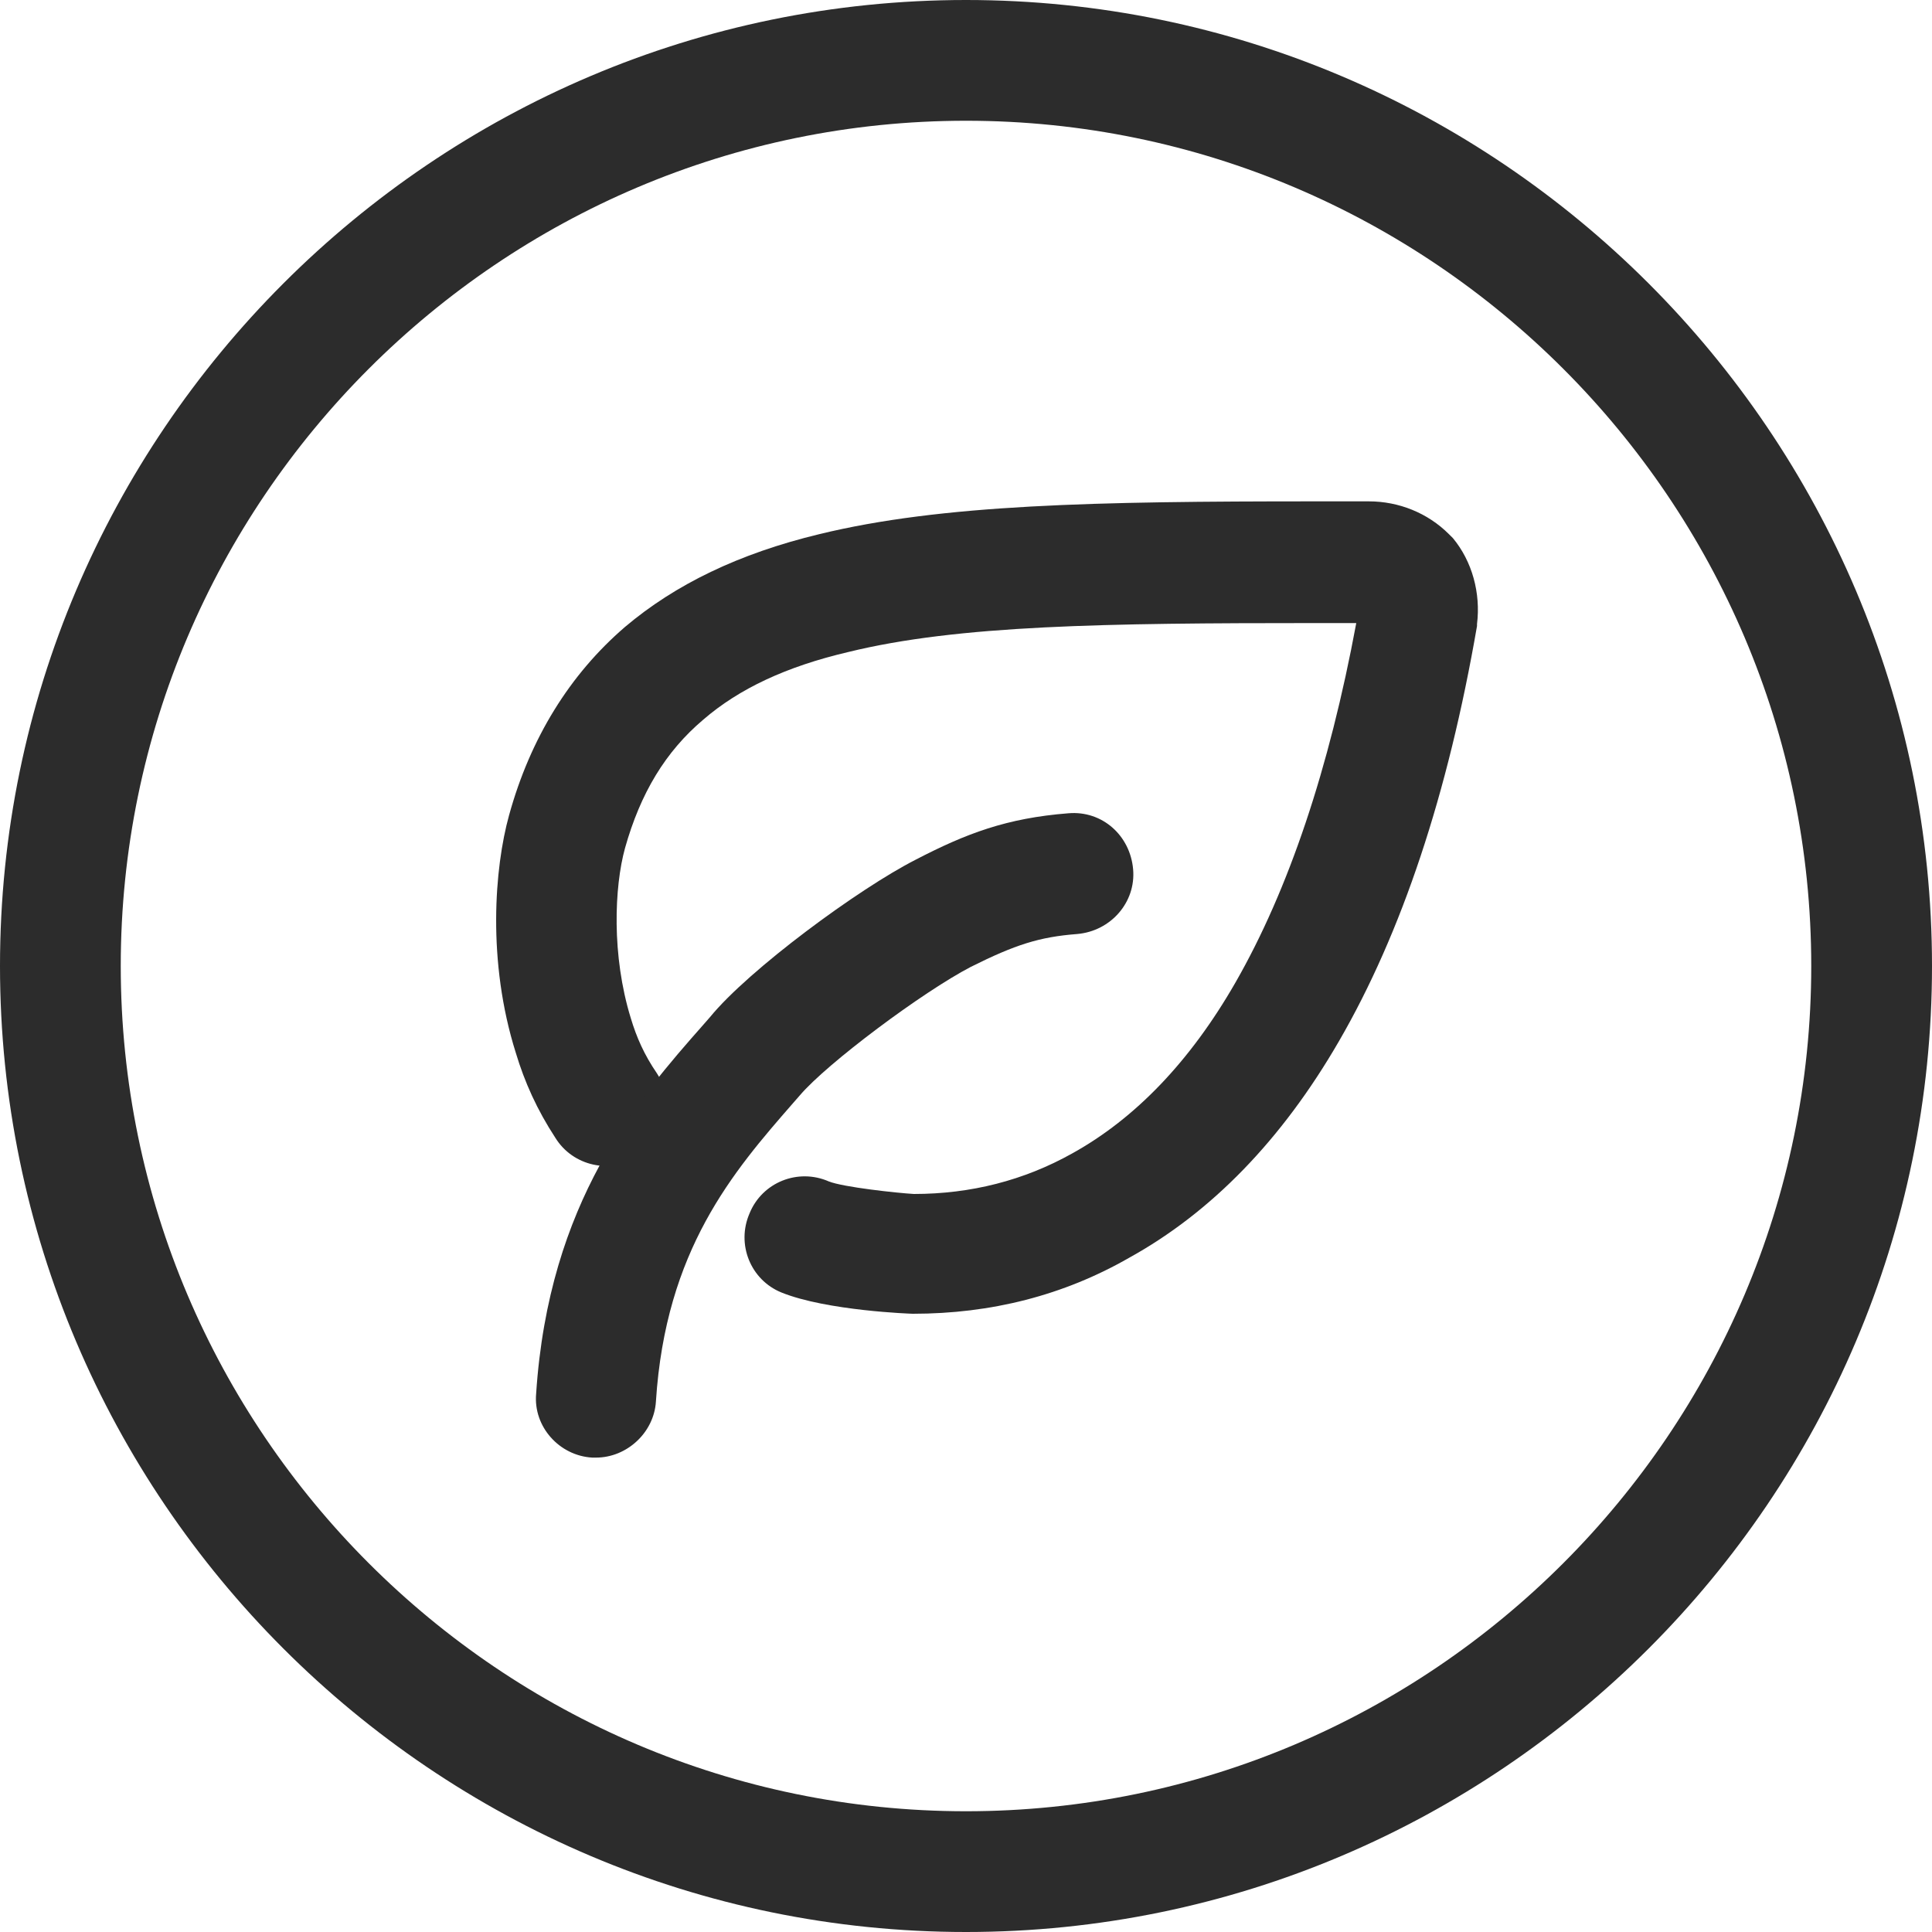
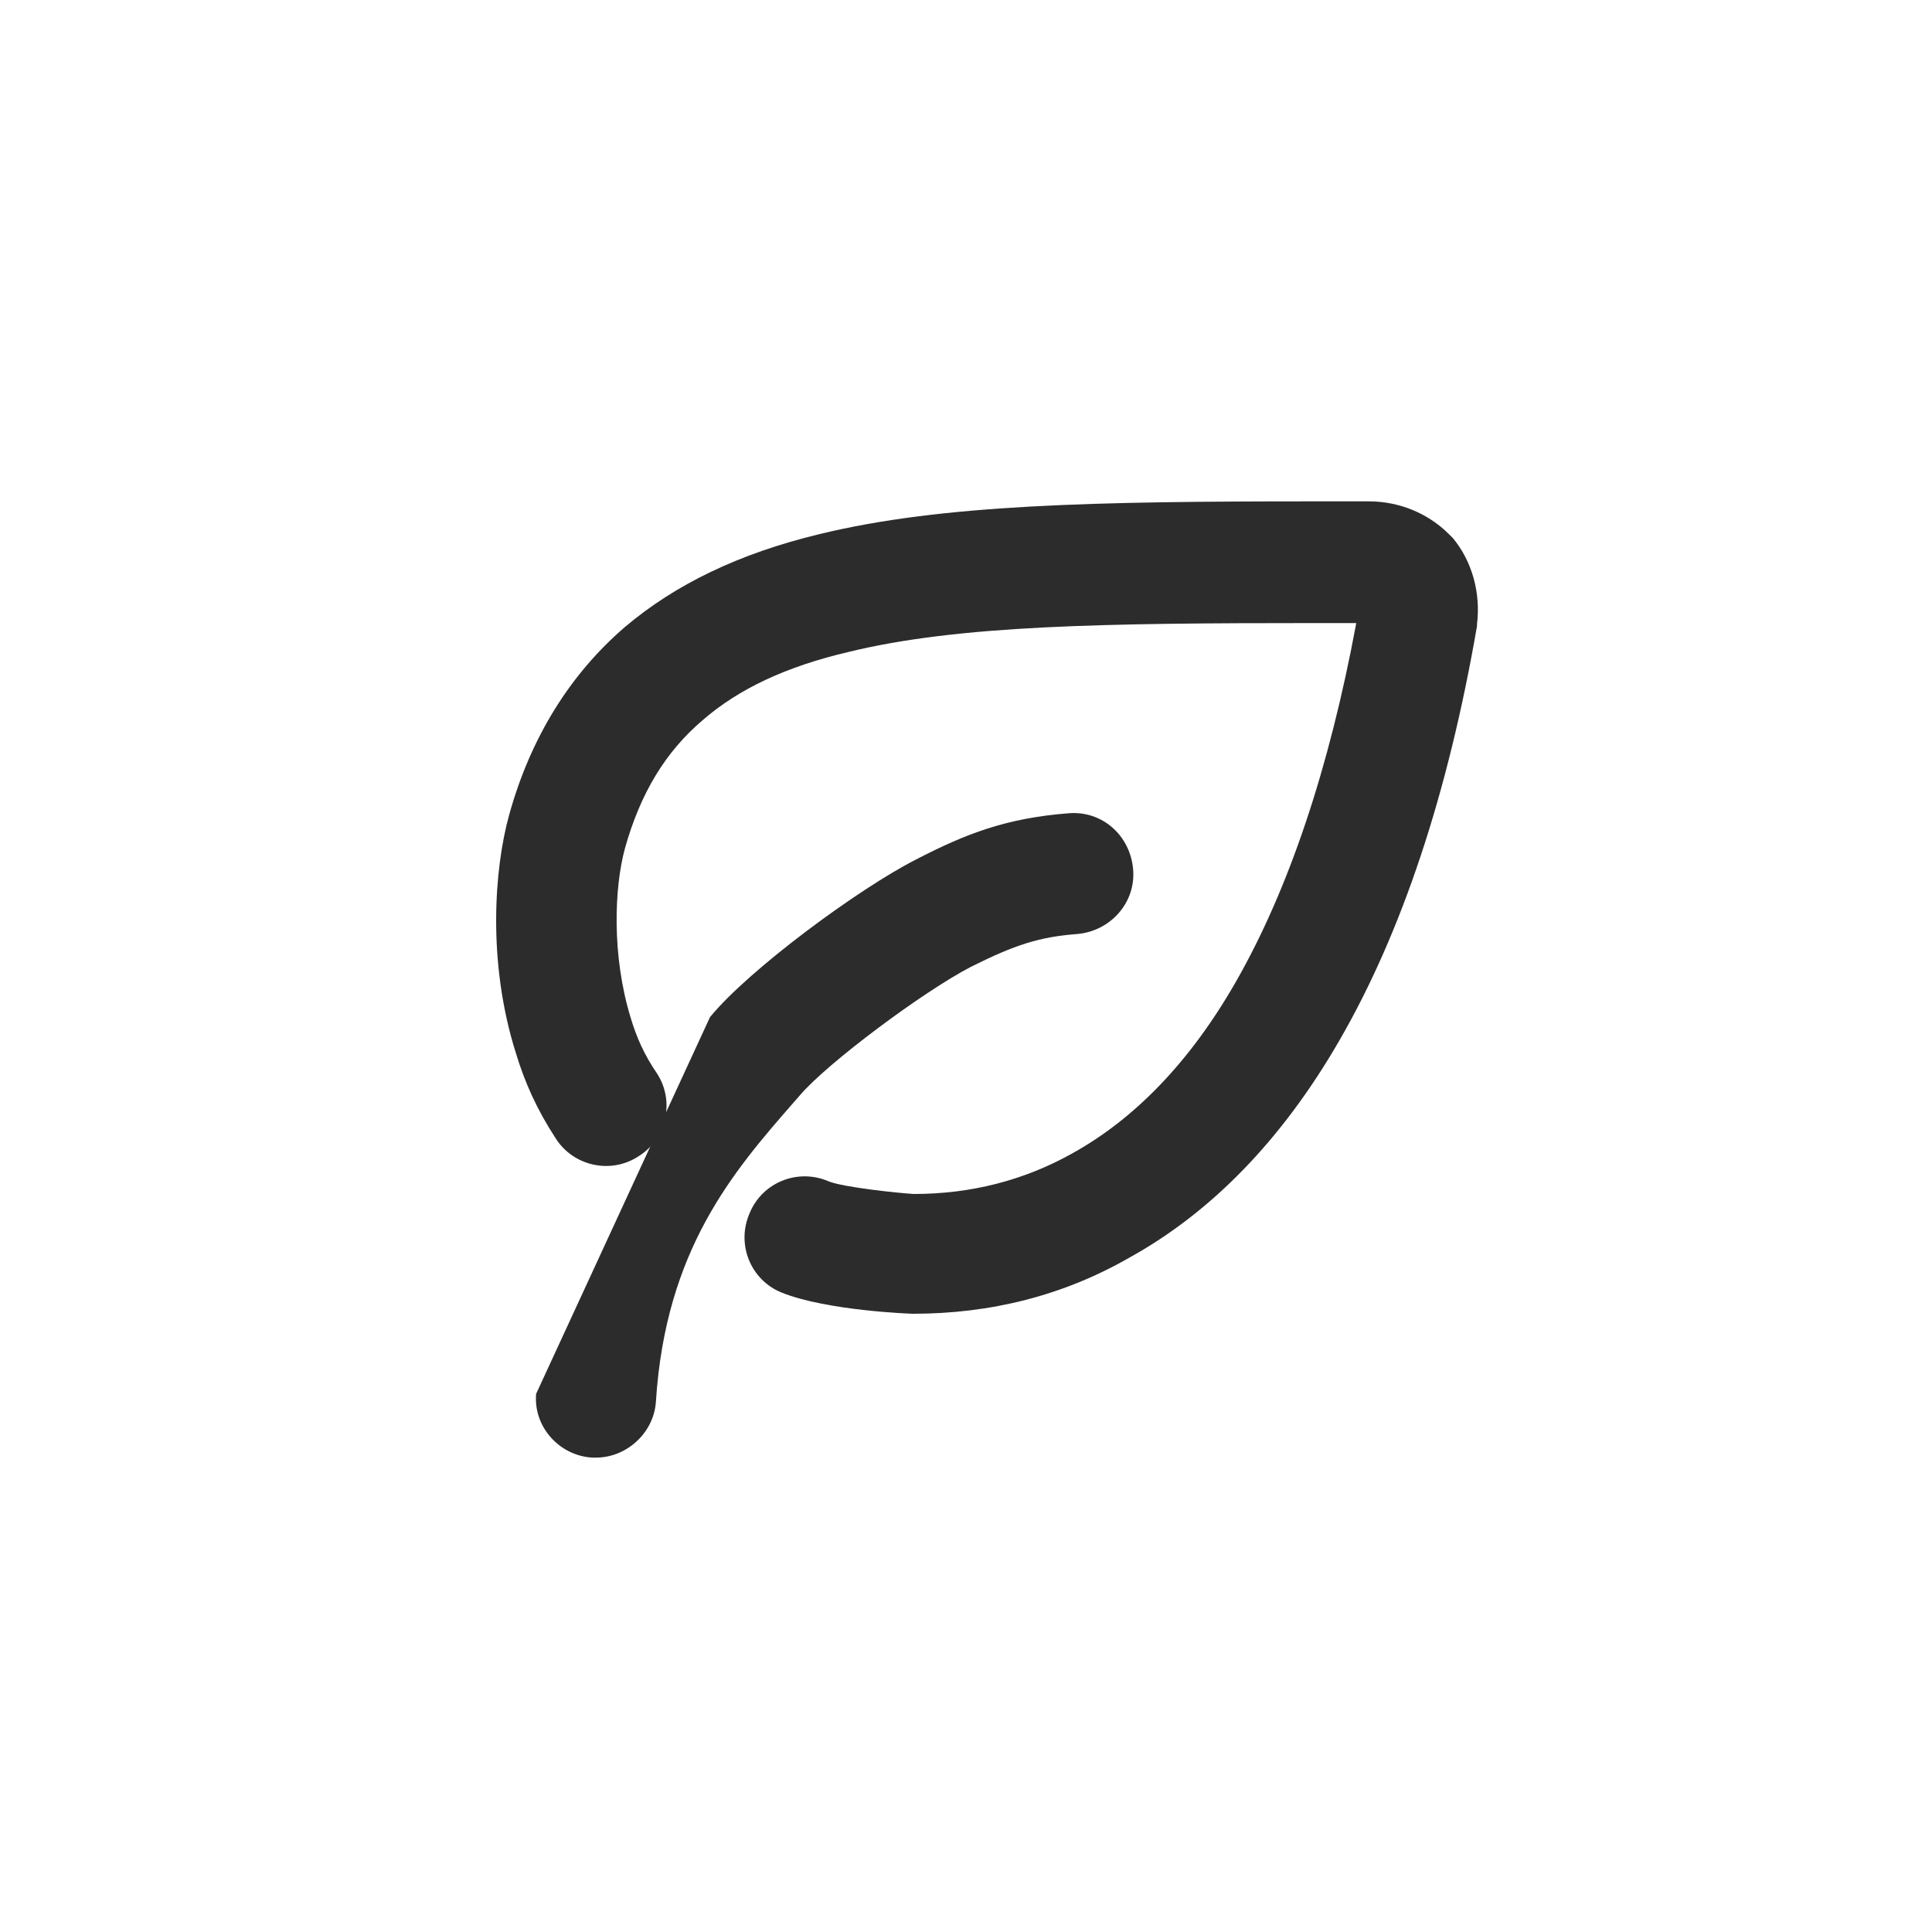
<svg xmlns="http://www.w3.org/2000/svg" width="60" height="60" viewBox="0 0 60 60" fill="none">
  <g clip-path="url(#clip0_1452_908)">
-     <path d="M30 60C13.47 60 0 46.53 0 30C0 13.47 13.47 0 30 0C46.53 0 60 13.47 60 30C60 46.53 46.53 60 30 60ZM30 3.75C15.54 3.75 3.75 15.54 3.75 30C3.75 44.46 15.54 56.25 30 56.25C44.46 56.25 56.25 44.46 56.25 30C56.25 15.54 44.46 3.75 30 3.75Z" fill="#2C2C2C" />
    <path d="M28.349 40.8C28.32 40.8 25.68 40.71 24.27 40.14C23.309 39.75 22.86 38.64 23.279 37.68C23.669 36.72 24.779 36.27 25.739 36.69C26.189 36.87 27.869 37.05 28.38 37.08C30.149 37.08 31.799 36.66 33.3 35.82C35.249 34.74 36.959 32.97 38.37 30.51C40.02 27.63 41.279 23.88 42.12 19.35H40.859C34.319 19.35 29.759 19.41 26.34 20.25C24.419 20.7 22.95 21.39 21.84 22.35C20.669 23.34 19.89 24.63 19.41 26.34C19.079 27.54 18.989 29.67 19.59 31.62C19.77 32.22 20.009 32.76 20.399 33.33C20.97 34.2 20.7 35.37 19.829 35.91C18.959 36.48 17.79 36.21 17.25 35.34C16.68 34.47 16.29 33.6 16.02 32.7C15.12 29.85 15.36 26.94 15.809 25.32C16.47 22.92 17.7 20.94 19.41 19.47C20.97 18.15 22.95 17.19 25.439 16.59C29.25 15.66 34.02 15.57 40.83 15.57H42.51C43.44 15.57 44.34 15.93 44.999 16.59L45.12 16.71C45.719 17.43 45.989 18.42 45.87 19.38V19.44C44.969 24.66 43.529 28.98 41.58 32.34C39.809 35.4 37.62 37.65 35.069 39.06C33.029 40.23 30.779 40.8 28.349 40.8Z" fill="#2C2C2C" />
-     <path d="M18.51 45.267H18.39C17.37 45.207 16.56 44.307 16.65 43.287C17.04 37.317 19.8 34.137 21.84 31.827L22.05 31.587C23.25 30.117 26.67 27.597 28.44 26.697C30 25.887 31.26 25.407 33.18 25.257C34.23 25.167 35.1 25.947 35.19 26.997C35.28 28.017 34.5 28.917 33.45 29.007C32.28 29.097 31.53 29.337 30.15 30.027C28.65 30.807 25.68 33.027 24.84 34.017L24.63 34.257C22.77 36.387 20.67 38.817 20.37 43.527C20.31 44.487 19.47 45.267 18.51 45.267Z" fill="#2C2C2C" />
+     <path d="M18.51 45.267H18.39C17.37 45.207 16.56 44.307 16.65 43.287L22.05 31.587C23.25 30.117 26.67 27.597 28.44 26.697C30 25.887 31.26 25.407 33.18 25.257C34.23 25.167 35.1 25.947 35.19 26.997C35.28 28.017 34.5 28.917 33.45 29.007C32.28 29.097 31.53 29.337 30.15 30.027C28.65 30.807 25.68 33.027 24.84 34.017L24.63 34.257C22.77 36.387 20.67 38.817 20.37 43.527C20.31 44.487 19.47 45.267 18.51 45.267Z" fill="#2C2C2C" />
  </g>
  <defs>
    <clipPath id="clip0_1452_908">
      <rect width="60" height="60" fill="white" />
    </clipPath>
  </defs>
</svg>